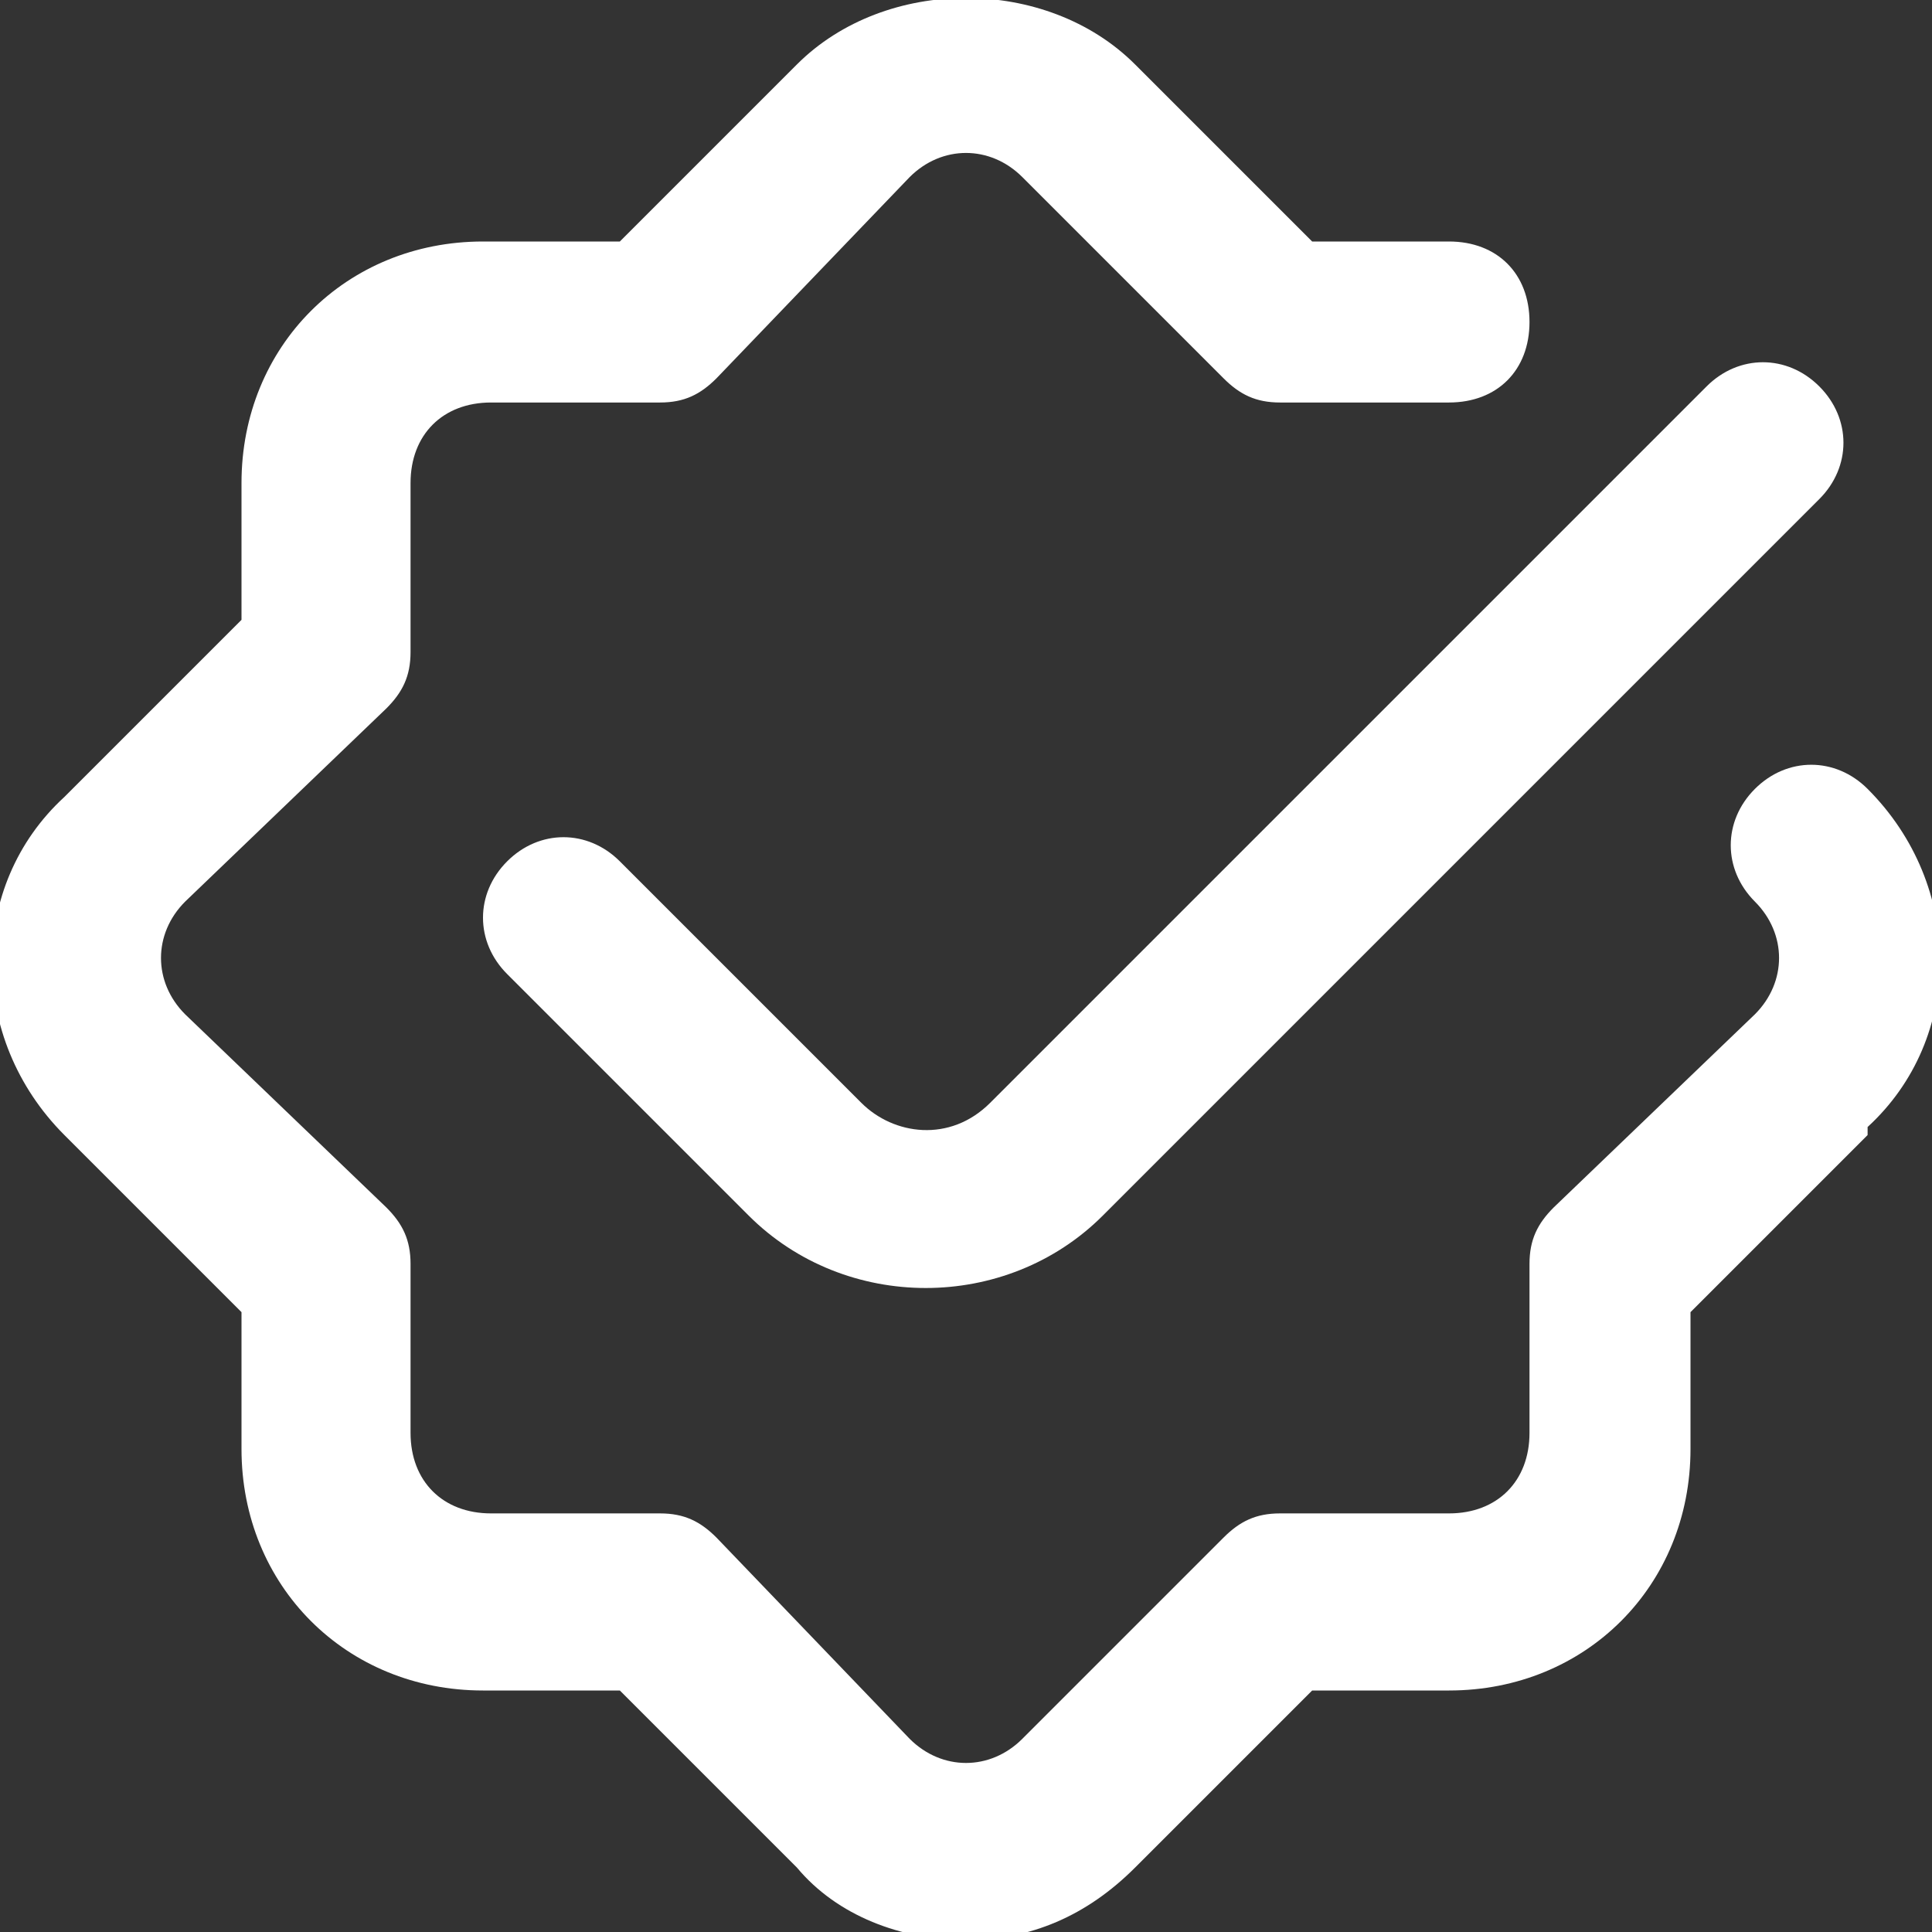
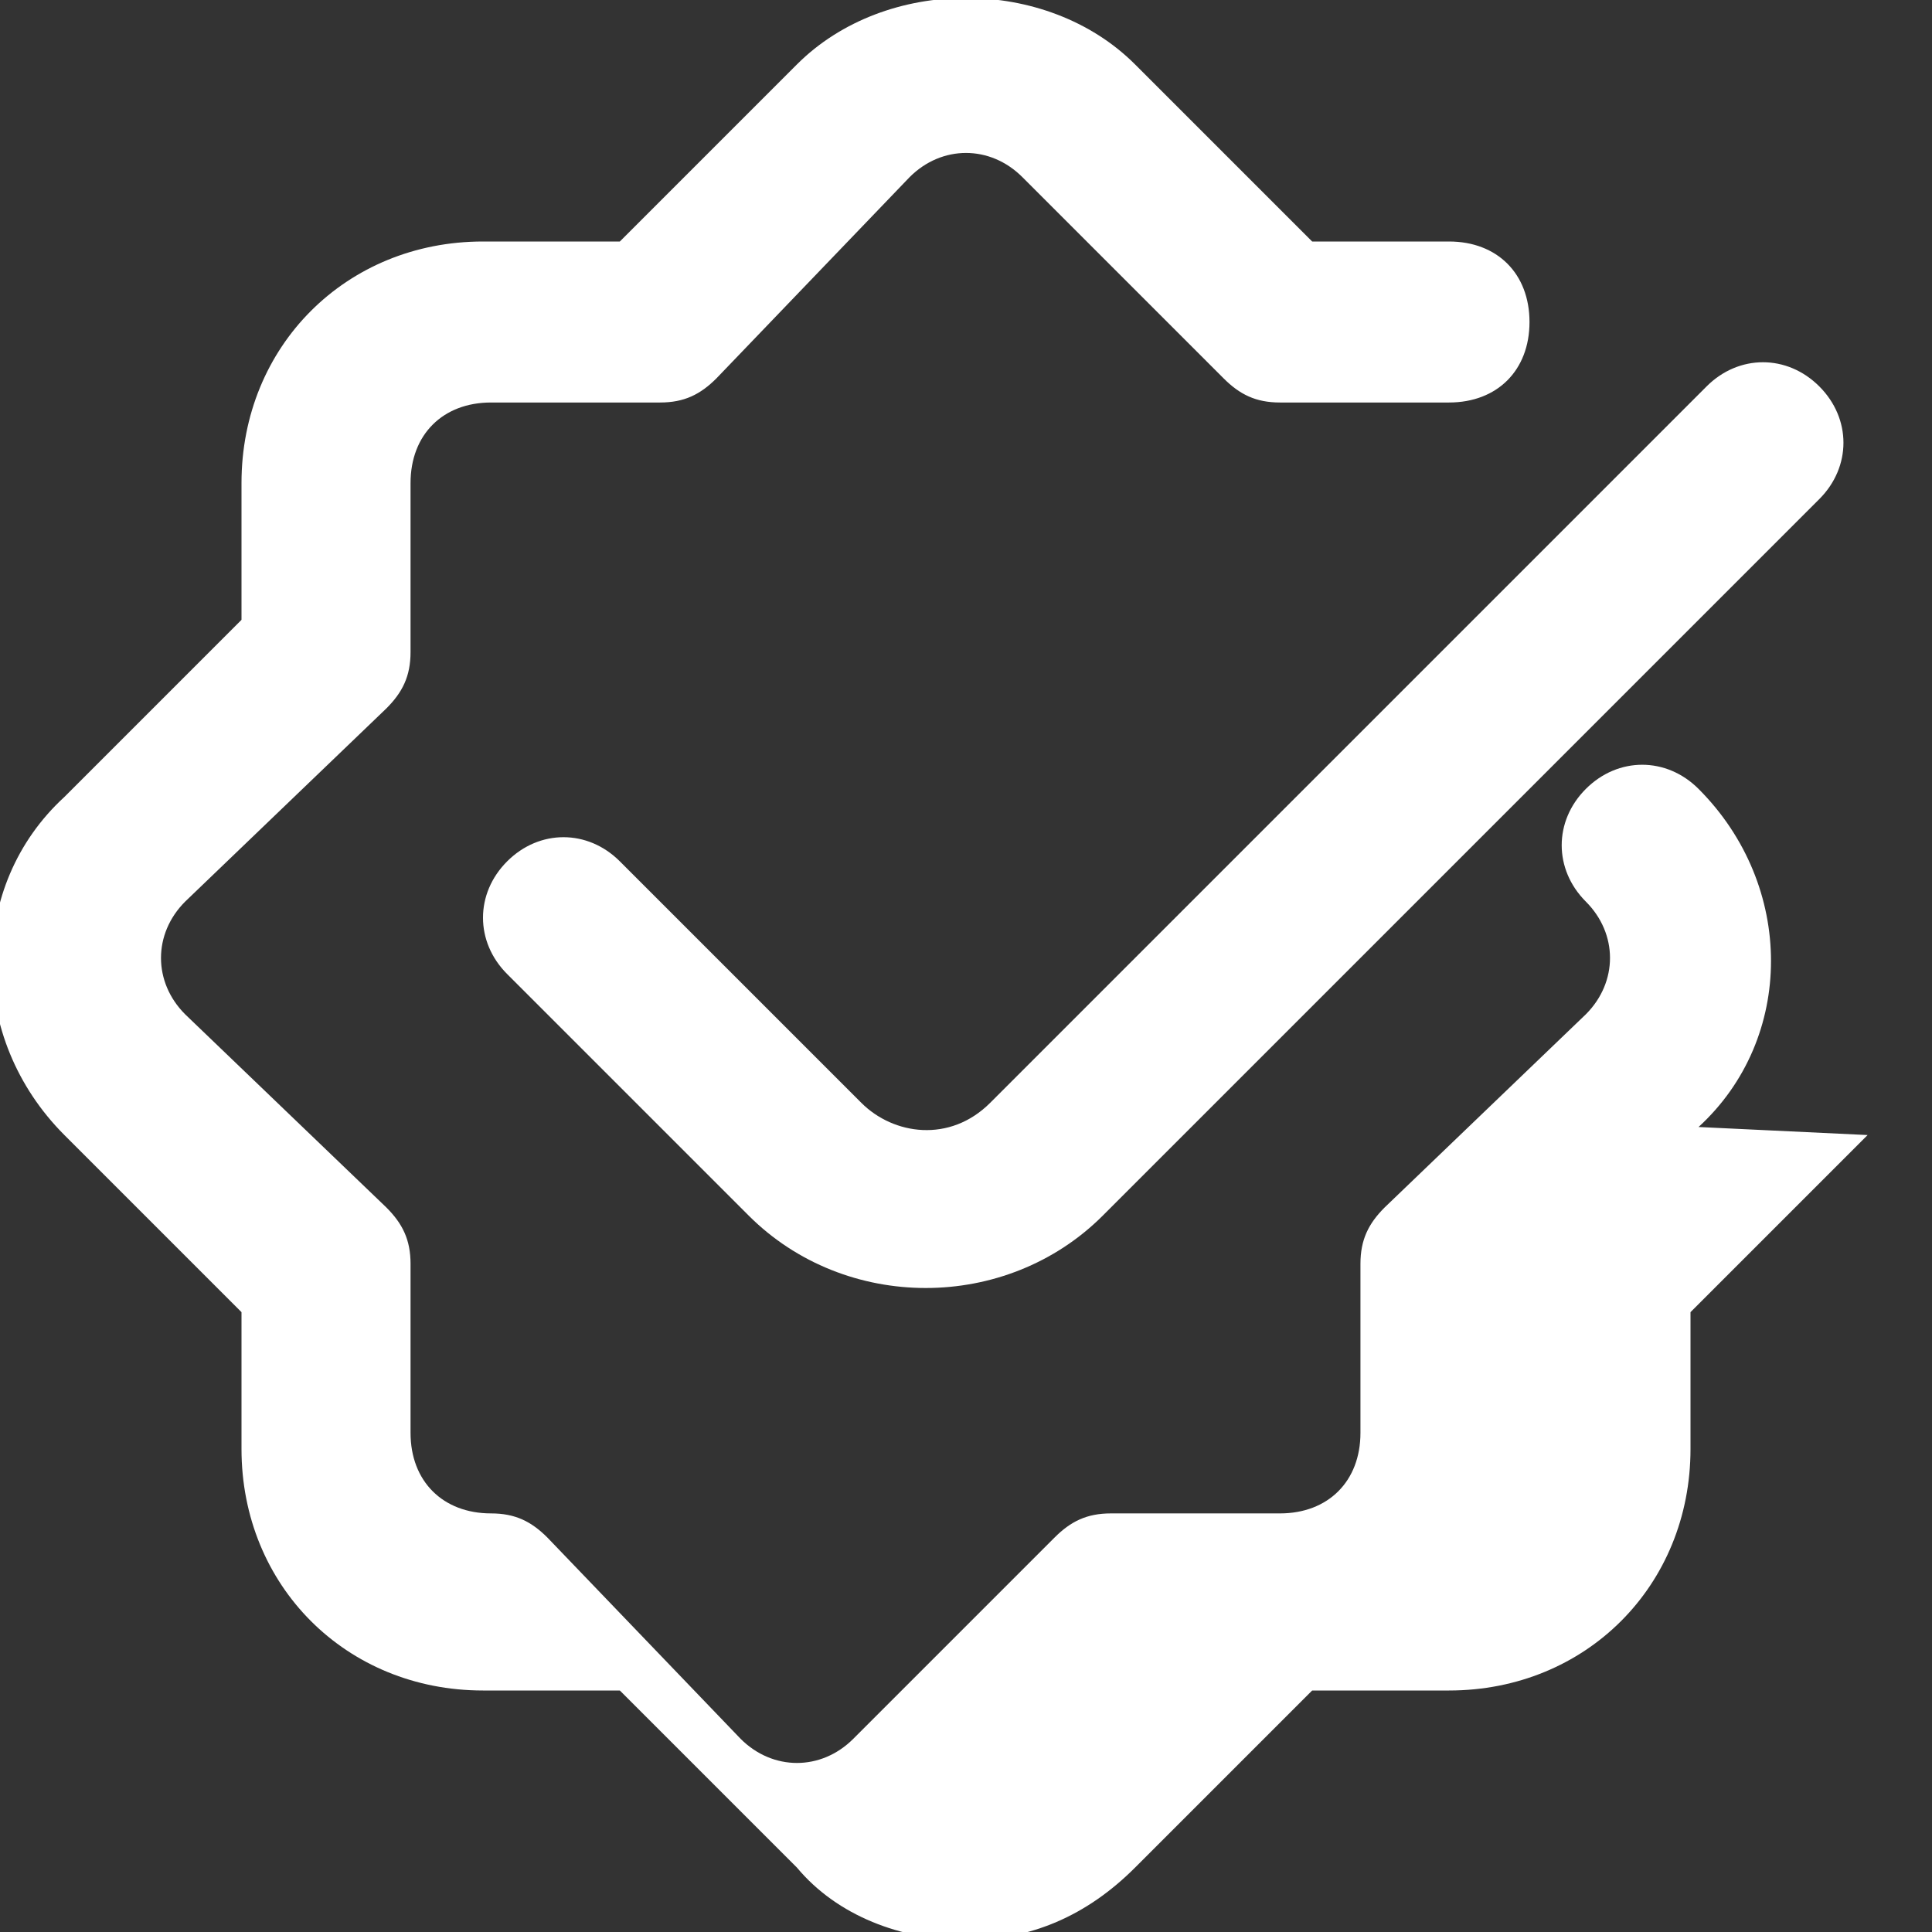
<svg xmlns="http://www.w3.org/2000/svg" id="Layer_1" version="1.1" viewBox="0 0 24 24">
  <rect x="0" y="0" width="24" height="24" fill="#333333" stroke="none" />
  <defs>
    <style>
      .st0 {
        fill: #fff;
      }
    </style>
  </defs>
-   <path class="st0" d="M23.2,14.1l-2.2,2.2v1.7c0,1.7-1.3,3-3,3h-1.7l-2.2,2.2c-.6.6-1.3.9-2.1.9s-1.6-.3-2.1-.9l-2.2-2.2h-1.7c-1.7,0-3-1.3-3-3v-1.7l-2.2-2.2c-1.2-1.2-1.2-3.1,0-4.2l2.2-2.2v-1.7c0-1.7,1.3-3,3-3h1.7l2.2-2.2c1.1-1.1,3.1-1.1,4.2,0l2.2,2.2h1.7c.6,0,1,.4,1,1s-.4,1-1,1h-2.1c-.3,0-.5-.1-.7-.3l-2.5-2.5c-.4-.4-1-.4-1.4,0l-2.4,2.5c-.2.2-.4.3-.7.3h-2.1c-.6,0-1,.4-1,1v2.1c0,.3-.1.5-.3.7l-2.5,2.4c-.4.4-.4,1,0,1.4l2.5,2.4c.2.2.3.4.3.7v2.1c0,.6.4,1,1,1h2.1c.3,0,.5.1.7.3l2.4,2.5c.4.4,1,.4,1.4,0l2.5-2.5c.2-.2.4-.3.7-.3h2.1c.6,0,1-.4,1-1v-2.1c0-.3.1-.5.3-.7l2.5-2.4c.4-.4.4-1,0-1.4-.4-.4-.4-1,0-1.4.4-.4,1-.4,1.4,0,1.2,1.2,1.2,3.1,0,4.2h0ZM10.7,13.7l-3-3c-.4-.4-1-.4-1.4,0-.4.4-.4,1,0,1.4l3,3c.6.6,1.4.9,2.2.9s1.6-.3,2.2-.9l8.9-8.9c.4-.4.4-1,0-1.4s-1-.4-1.4,0l-8.9,8.9c-.5.5-1.2.4-1.6,0h0Z" />
+   <path class="st0" d="M23.2,14.1l-2.2,2.2v1.7c0,1.7-1.3,3-3,3h-1.7l-2.2,2.2c-.6.6-1.3.9-2.1.9s-1.6-.3-2.1-.9l-2.2-2.2h-1.7c-1.7,0-3-1.3-3-3v-1.7l-2.2-2.2c-1.2-1.2-1.2-3.1,0-4.2l2.2-2.2v-1.7c0-1.7,1.3-3,3-3h1.7l2.2-2.2c1.1-1.1,3.1-1.1,4.2,0l2.2,2.2h1.7c.6,0,1,.4,1,1s-.4,1-1,1h-2.1c-.3,0-.5-.1-.7-.3l-2.5-2.5c-.4-.4-1-.4-1.4,0l-2.4,2.5c-.2.2-.4.3-.7.3h-2.1c-.6,0-1,.4-1,1v2.1c0,.3-.1.5-.3.7l-2.5,2.4c-.4.4-.4,1,0,1.4l2.5,2.4c.2.2.3.4.3.7v2.1c0,.6.4,1,1,1c.3,0,.5.1.7.3l2.4,2.5c.4.4,1,.4,1.4,0l2.5-2.5c.2-.2.4-.3.7-.3h2.1c.6,0,1-.4,1-1v-2.1c0-.3.1-.5.3-.7l2.5-2.4c.4-.4.4-1,0-1.4-.4-.4-.4-1,0-1.4.4-.4,1-.4,1.4,0,1.2,1.2,1.2,3.1,0,4.2h0ZM10.7,13.7l-3-3c-.4-.4-1-.4-1.4,0-.4.4-.4,1,0,1.4l3,3c.6.6,1.4.9,2.2.9s1.6-.3,2.2-.9l8.9-8.9c.4-.4.4-1,0-1.4s-1-.4-1.4,0l-8.9,8.9c-.5.5-1.2.4-1.6,0h0Z" />
</svg>